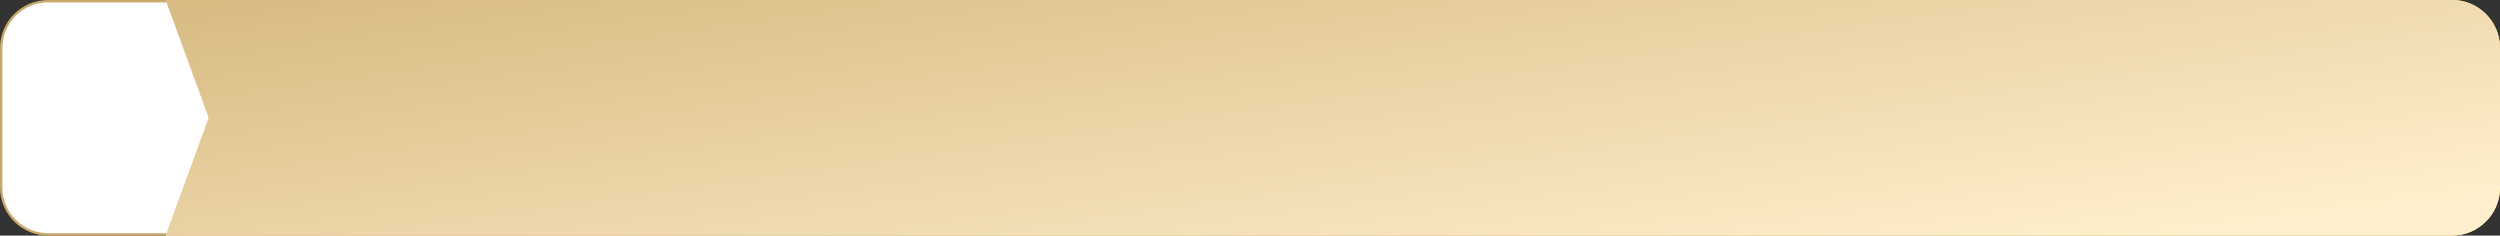
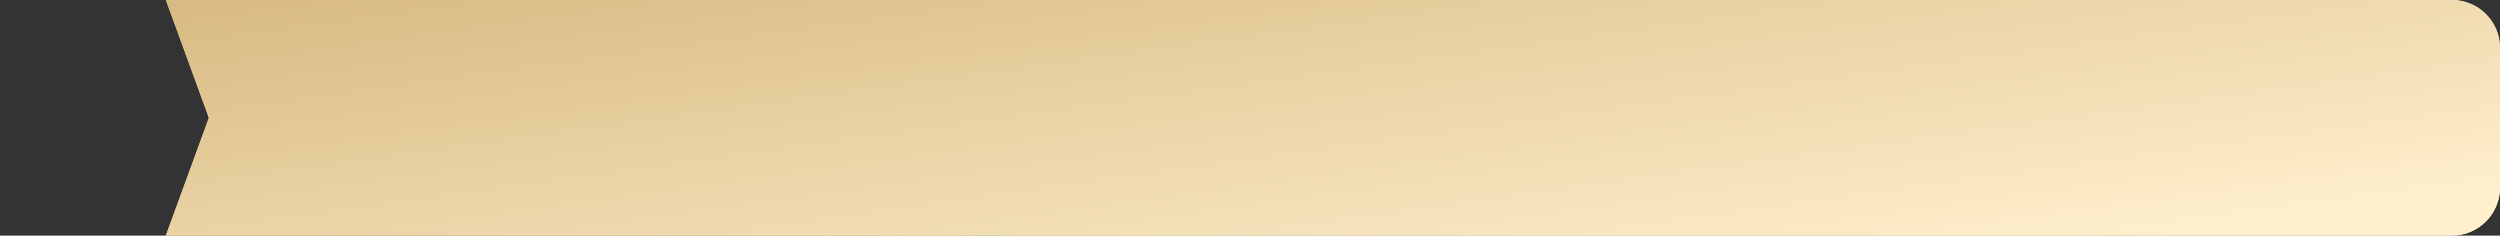
<svg xmlns="http://www.w3.org/2000/svg" width="1040" height="98" viewBox="0 0 1040 98" fill="none">
  <rect x="0" y="0" width="1040" height="98" fill="#333333" stroke="none" />
-   <path d="M499.248 0.5H20C9.23 0.5 0.5 9.23 0.5 20V78C0.5 88.769 9.23 97.5 20 97.5H499.248L479.003 49.193L478.922 49L479.003 48.807L499.248 0.5Z" fill="white" stroke="#CBA96A" />
  <path d="M69 0H1020C1031.05 0 1040 8.954 1040 20V78C1040 89.046 1031.05 98 1020 98H69L86.896 49L69 0Z" fill="url(#paint0_linear_979_1849)" />
-   <path d="M69 0H1020C1031.05 0 1040 8.954 1040 20V78C1040 89.046 1031.05 98 1020 98H69L86.896 49L69 0Z" fill="url(#paint1_linear_979_1849)" />
  <path d="M69 0H1020C1031.05 0 1040 8.954 1040 20V78C1040 89.046 1031.05 98 1020 98H69L86.896 49L69 0Z" fill="url(#paint2_linear_979_1849)" />
  <defs>
    <linearGradient id="paint0_linear_979_1849" x1="53.365" y1="-2.699" x2="104.333" y2="225.059" gradientUnits="userSpaceOnUse">
      <stop stop-color="#D6B87E" />
      <stop offset="1" stop-color="#FFEFCC" />
      <stop offset="1" stop-color="#F8E5BE" />
    </linearGradient>
    <linearGradient id="paint1_linear_979_1849" x1="1325.53" y1="-34" x2="1243.72" y2="-306.261" gradientUnits="userSpaceOnUse">
      <stop stop-color="#E1B765" />
      <stop offset="1" stop-color="#F4D38D" />
    </linearGradient>
    <linearGradient id="paint2_linear_979_1849" x1="32.19" y1="-65.5" x2="71.12" y2="214.509" gradientUnits="userSpaceOnUse">
      <stop stop-color="#CBA96A" />
      <stop offset="1" stop-color="#FFEFCC" />
    </linearGradient>
  </defs>
</svg>